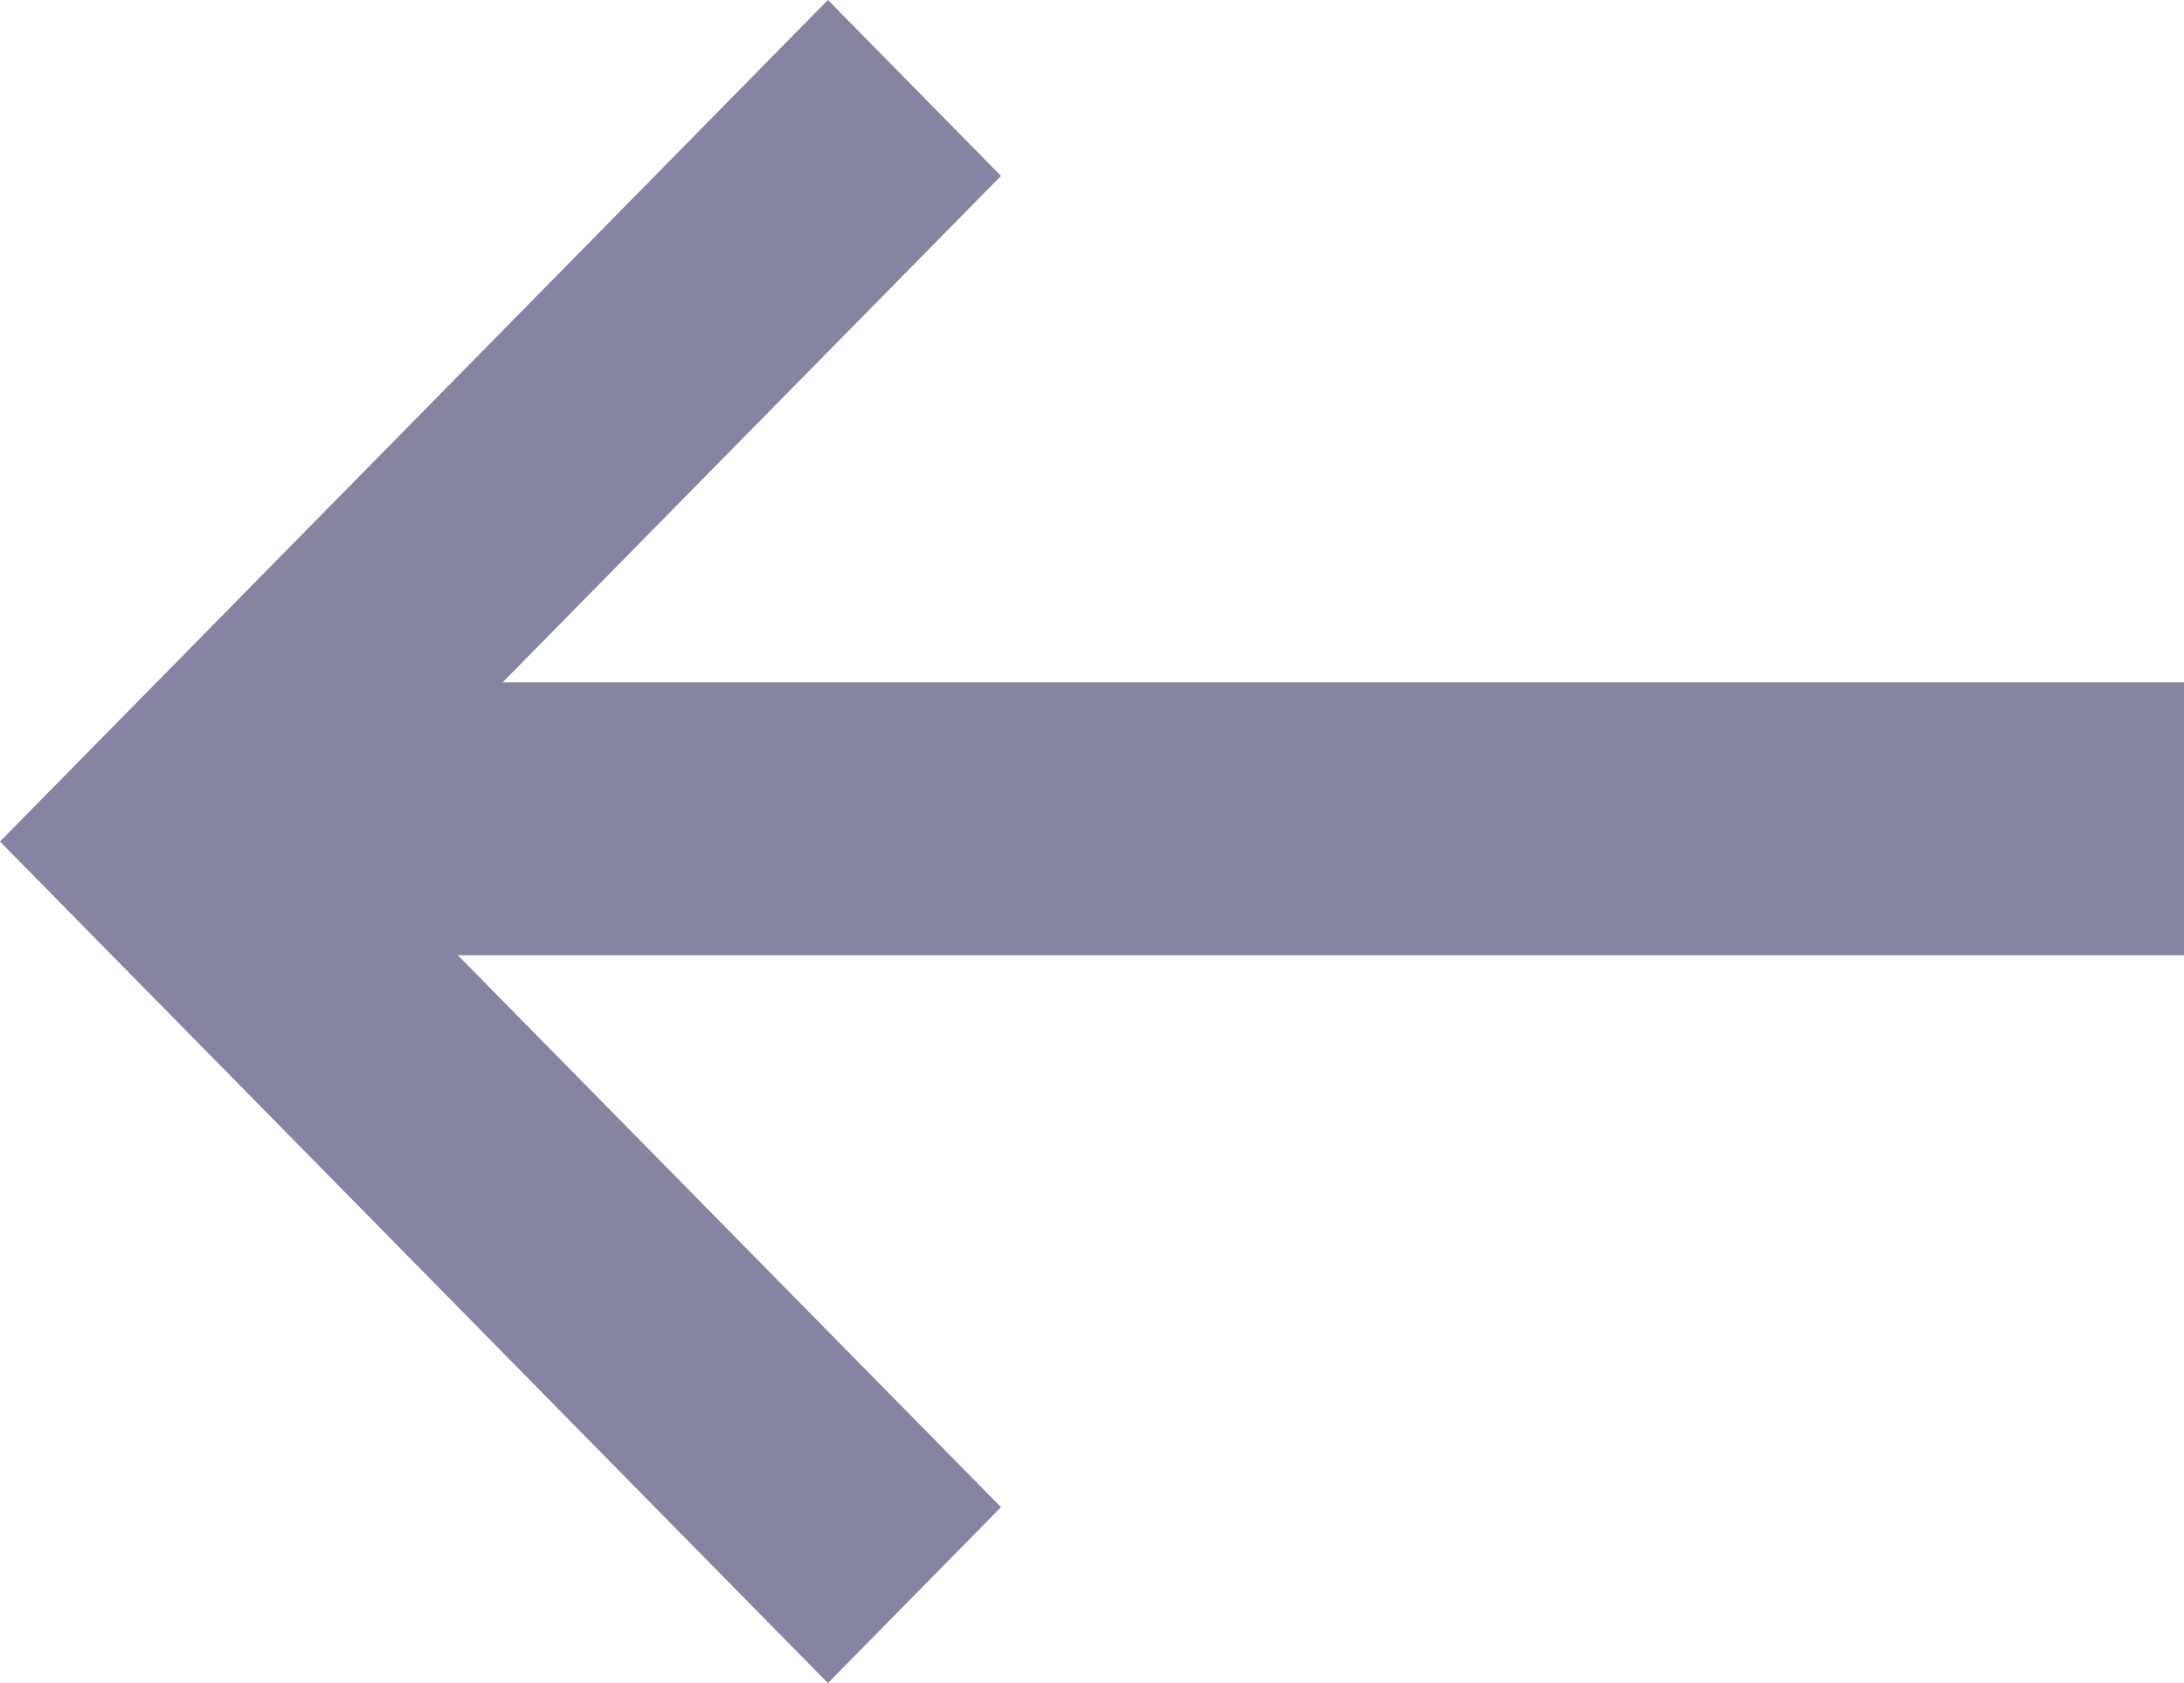
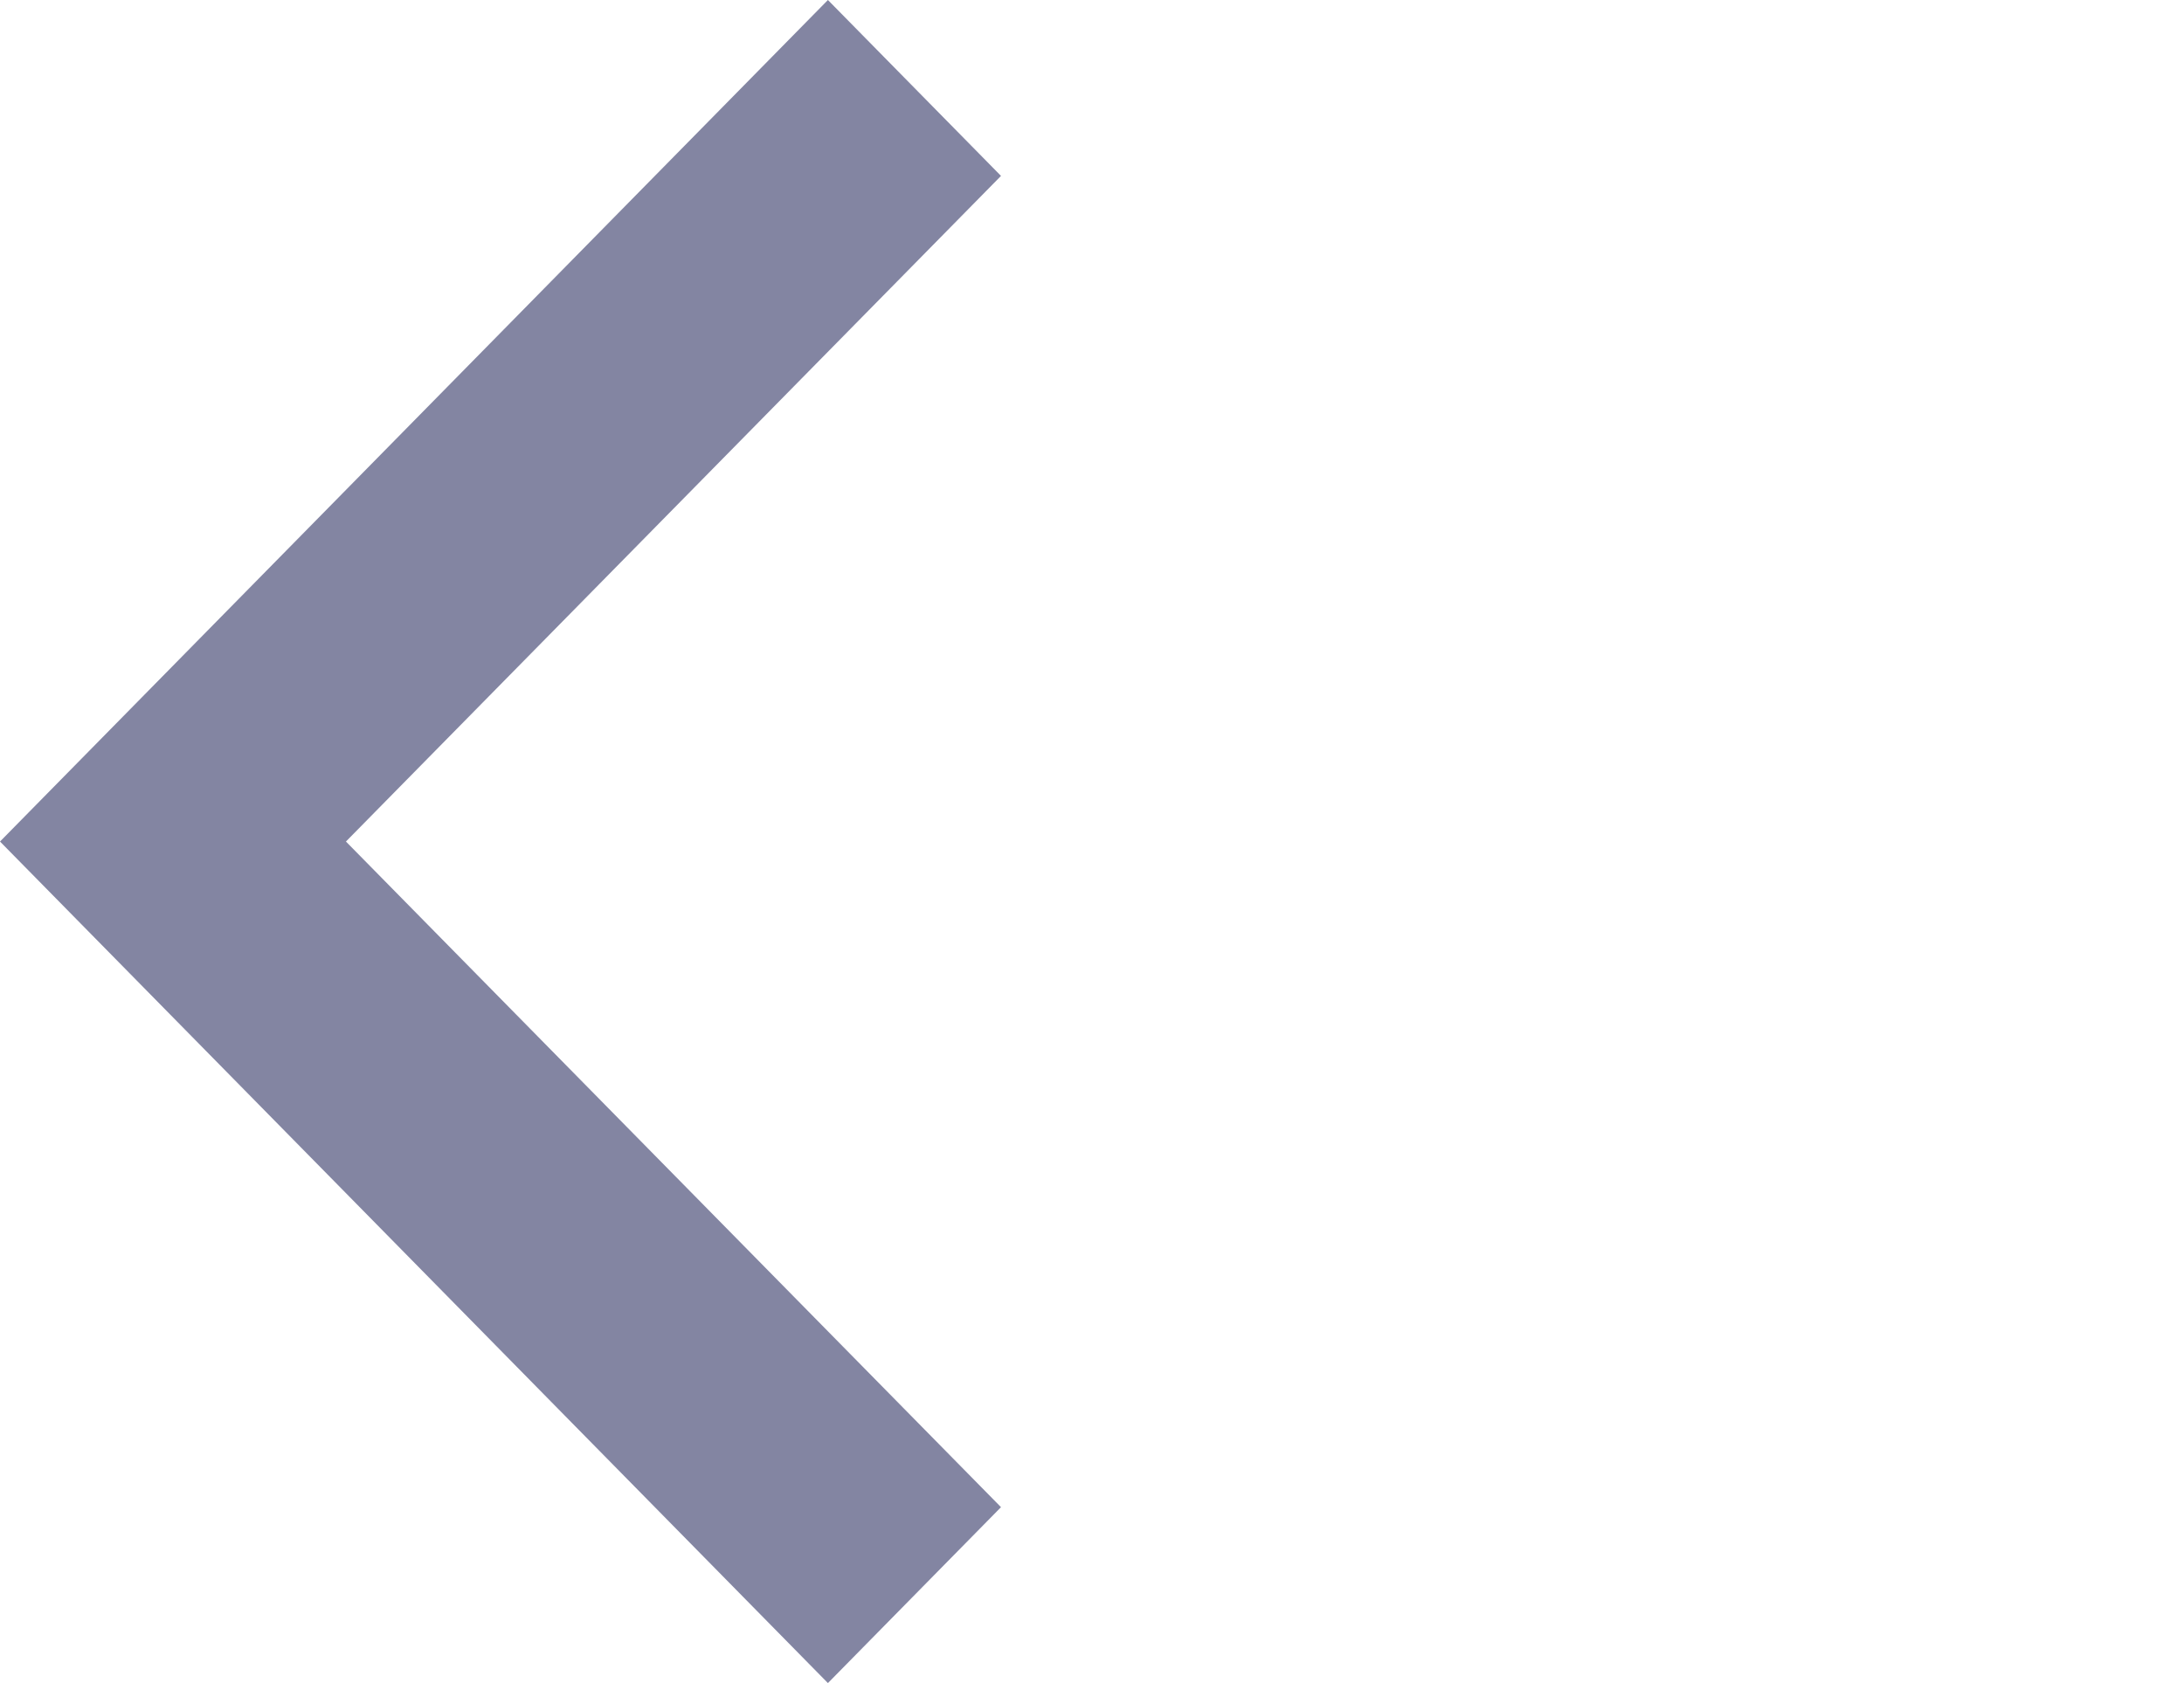
<svg xmlns="http://www.w3.org/2000/svg" width="48px" height="37px" viewBox="0 0 48 37" version="1.1">
  <title>ic_back</title>
  <g id="Page-1" stroke="none" stroke-width="1" fill="none" fill-rule="evenodd">
    <g id="ic_back" transform="translate(24, 18.5) scale(-1, 1) translate(-24, -18.5) " fill="#8385A2" fill-rule="nonzero">
-       <polygon id="Path" points="0 15 42 15 42 21 0 21" />
      <polygon id="Path" points="29.804 37 26 33.133 40.397 18.5 26 3.867 29.804 0 48 18.5" />
    </g>
  </g>
</svg>